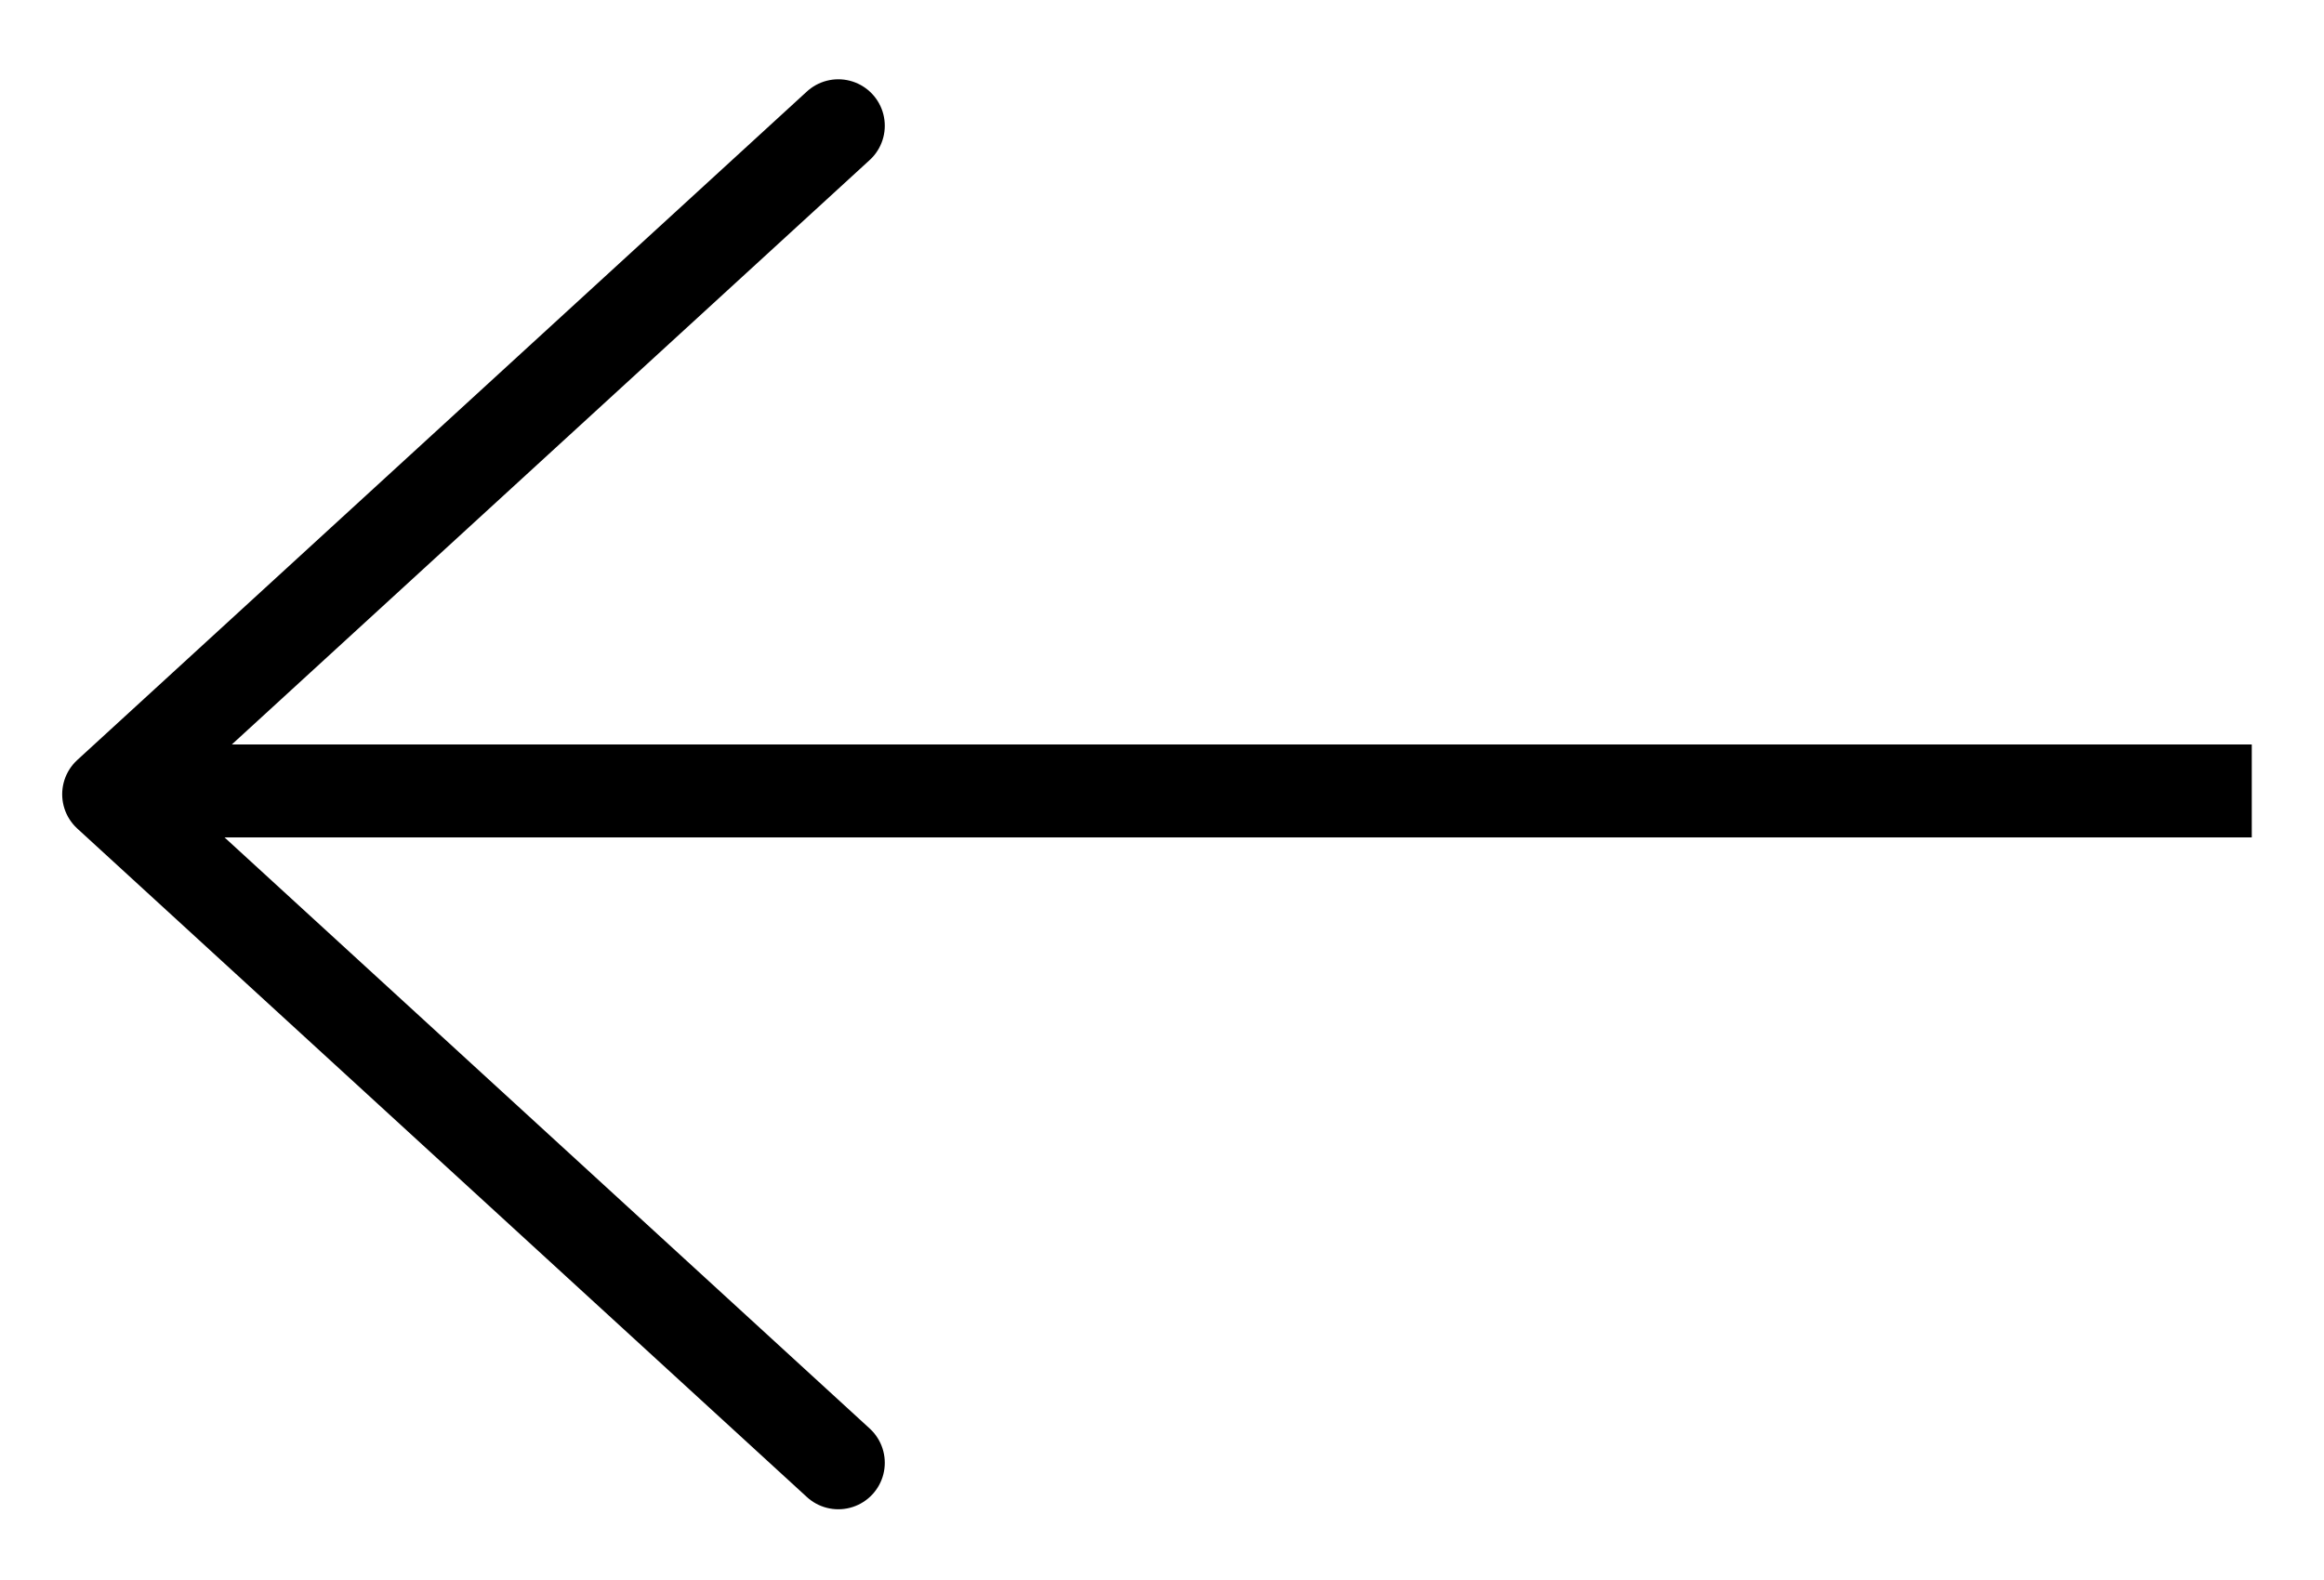
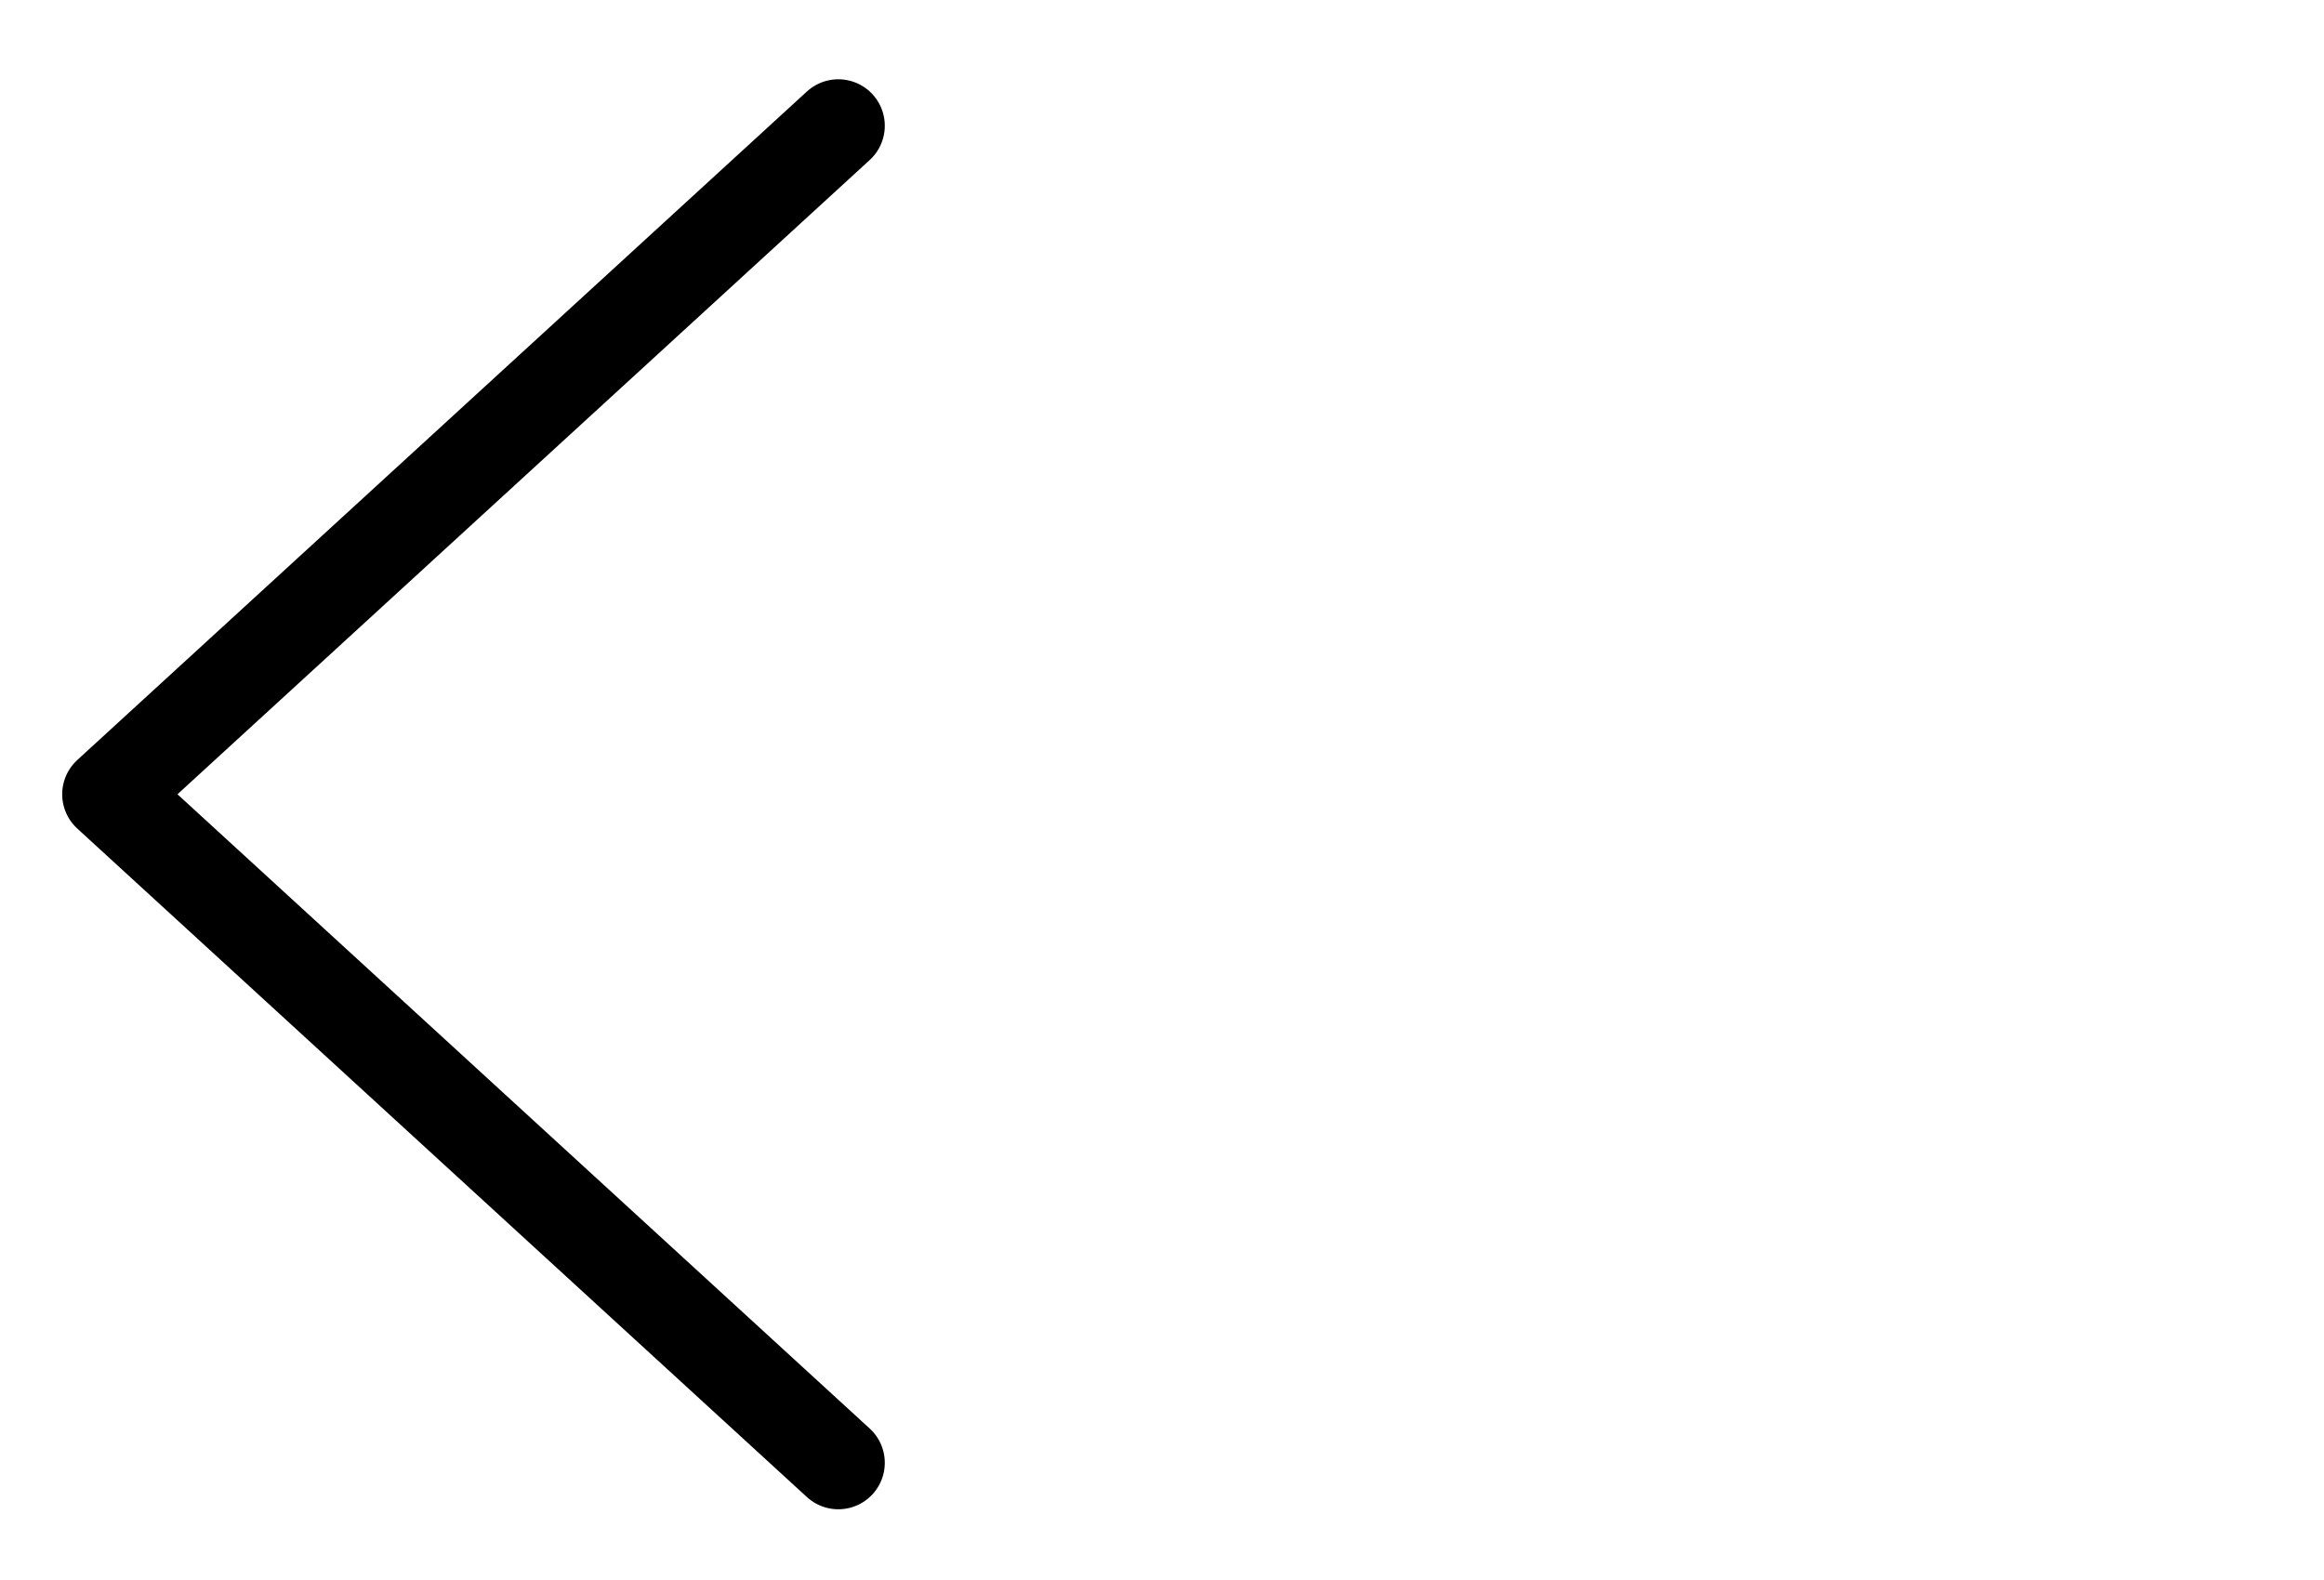
<svg xmlns="http://www.w3.org/2000/svg" width="25" height="17" viewBox="0 0 25 17" fill="none">
  <path d="M9.018 15.739L1.169 8.546L9.018 1.353" stroke="black" stroke-miterlimit="10" stroke-linecap="round" stroke-linejoin="round" />
-   <path d="M1.168 8.51L24.223 8.51" stroke="black" />
</svg>